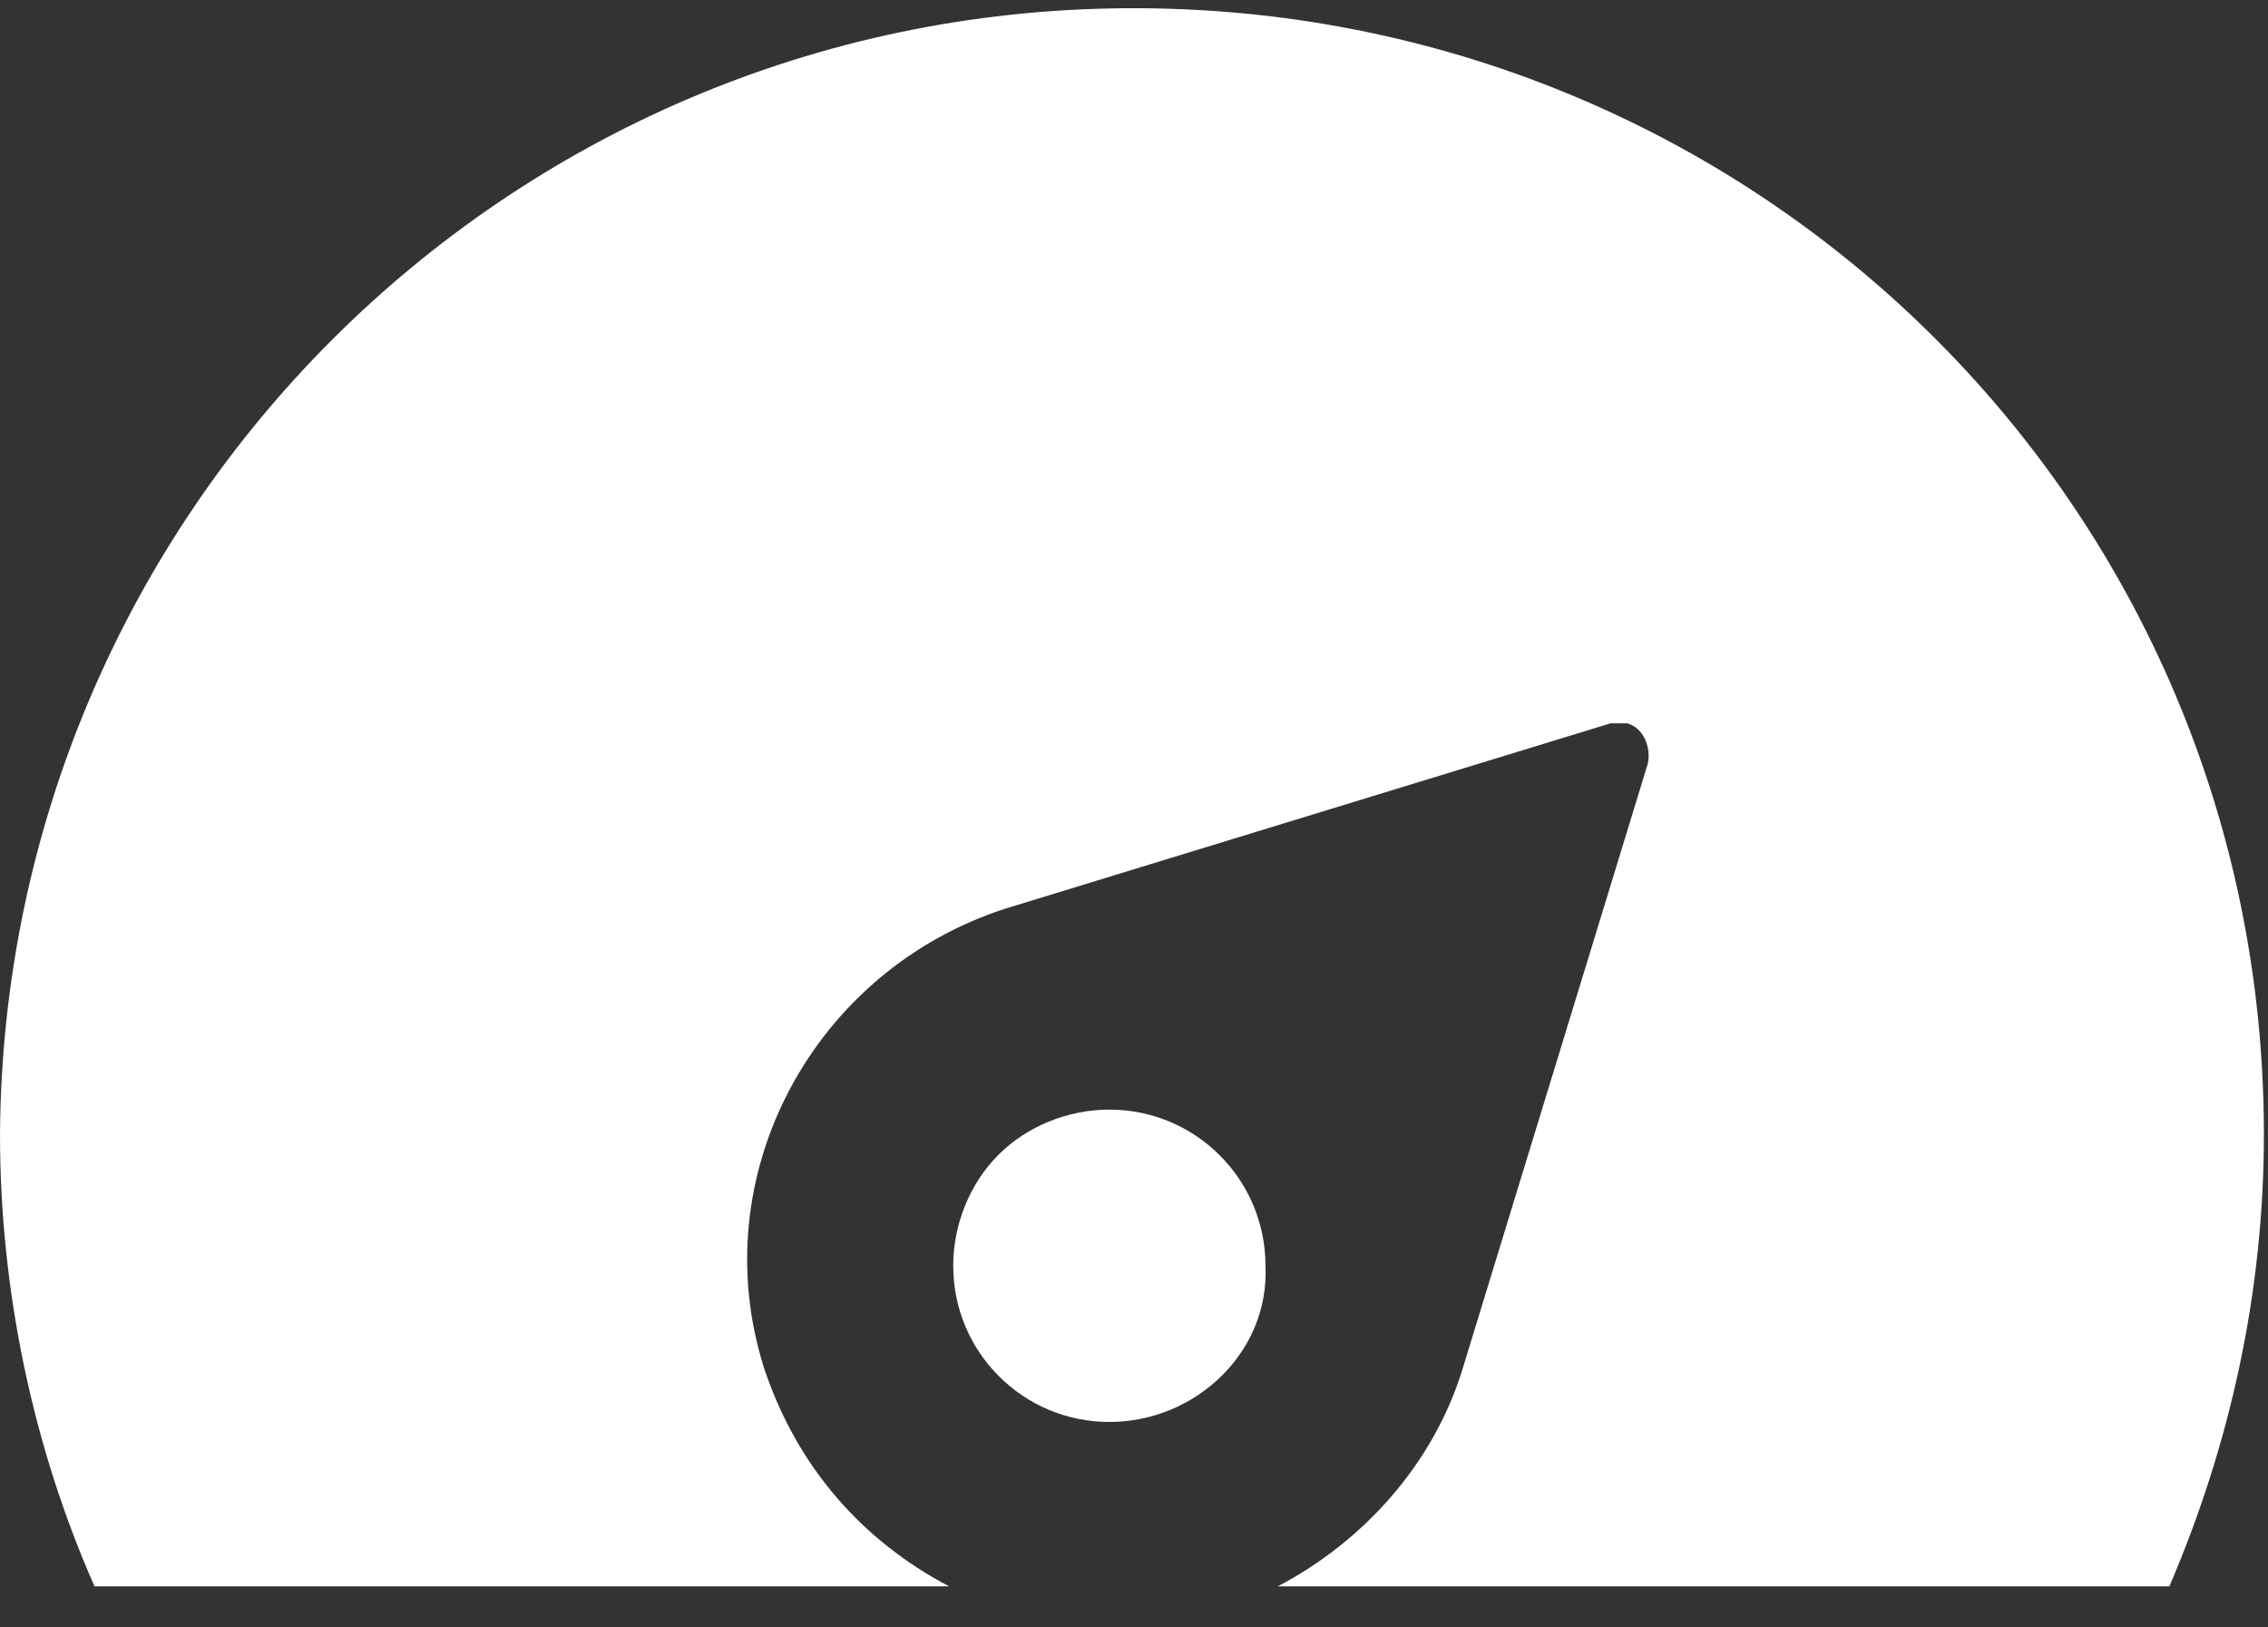
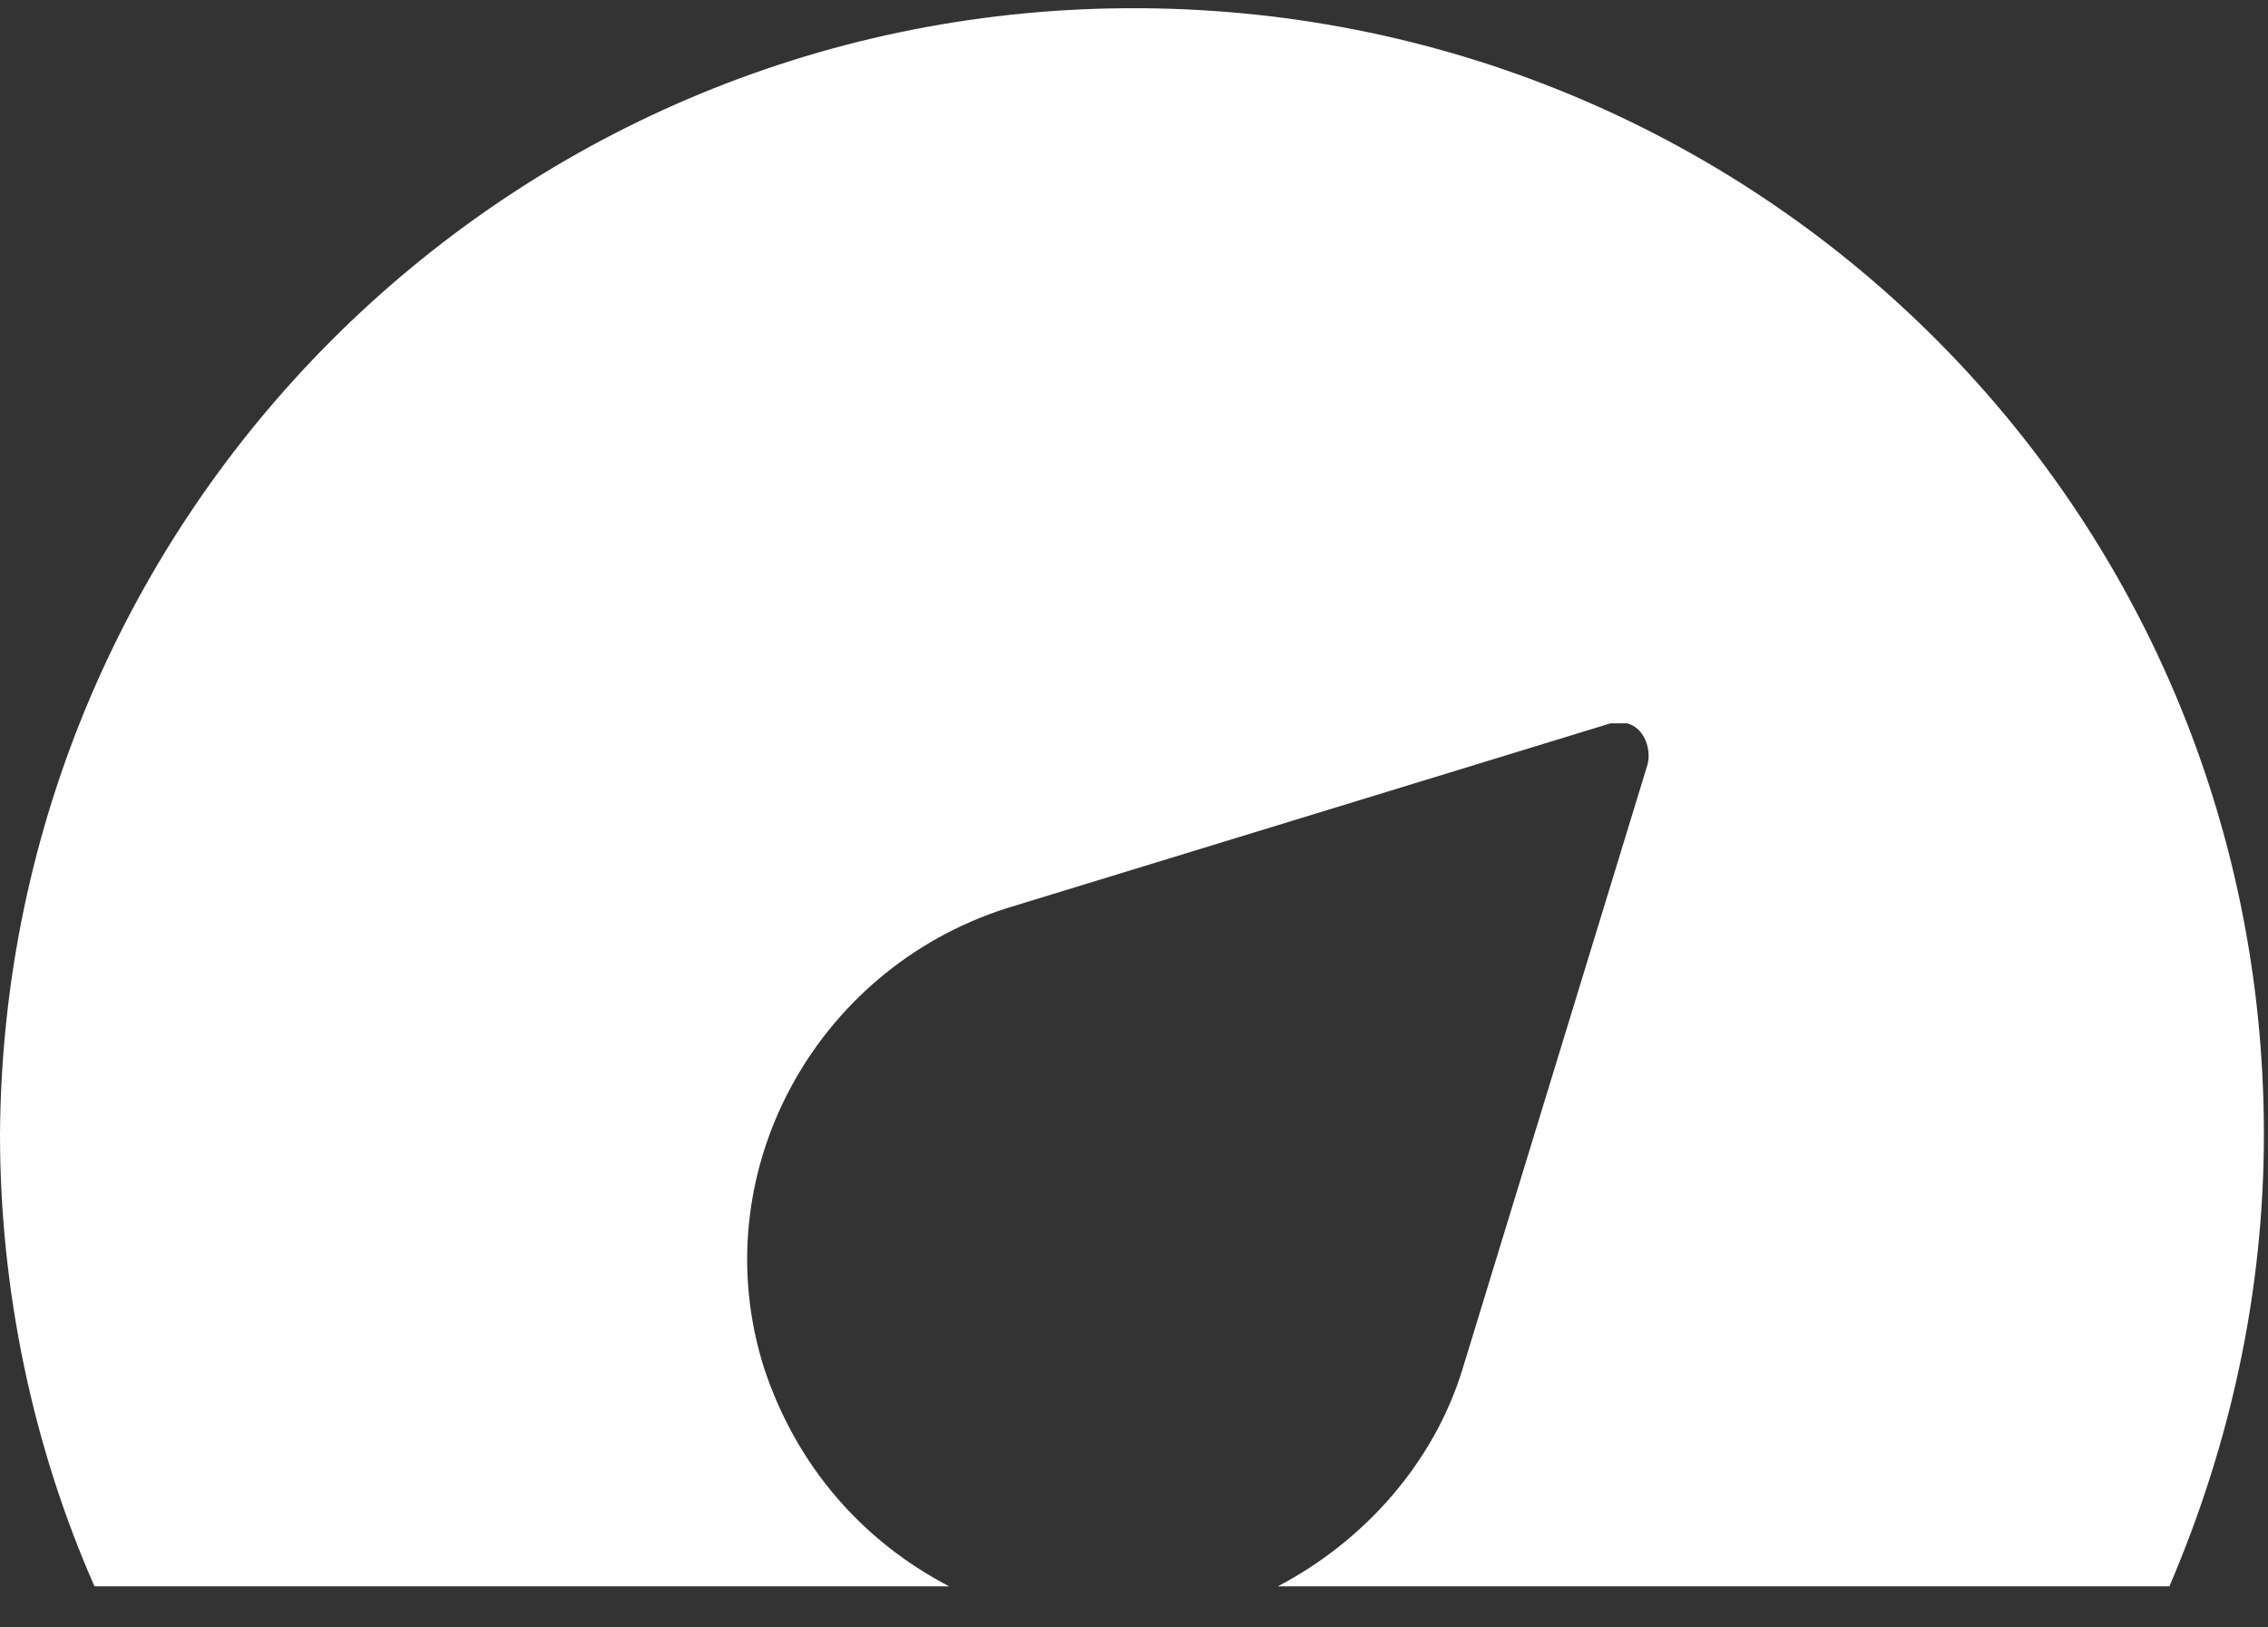
<svg xmlns="http://www.w3.org/2000/svg" version="1.1" id="Layer_1" x="0px" y="0px" viewBox="-331 71.4 55.2 39.6" style="enable-background:new -331 71.4 55.2 39.6;">
  <rect x="-331" y="71.4" width="55.2" height="39.6" fill="#333333" stroke="none" />
  <style type="text/css">
	.st0{fill:#FFFFFF;}
</style>
  <g>
-     <path class="st0" d="M-300.2,102.2c0-2.1-1.7-3.8-3.8-3.8c-1,0-2,0.4-2.7,1.1c-0.7,0.7-1.1,1.7-1.1,2.7c0,2.1,1.7,3.8,3.8,3.8&#13;&#10;  C-301.9,106-300.1,104.3-300.2,102.2z" />
    <path class="st0" d="M-303.6,71.6c-15.1,0.1-27.3,12.3-27.4,27.4c0,3.8,0.8,7.6,2.3,11h20.8c-2.1-1.1-3.7-2.9-4.5-5.3&#13;&#10;  c-1.5-4.7,1.2-9.7,5.9-11.2l14.7-4.5c0.1,0,0.1,0,0.2,0l0,0c0.1,0,0.2,0,0.2,0c0.4,0.1,0.6,0.6,0.5,1l-4.5,14.7&#13;&#10;  c-0.7,2.3-2.4,4.2-4.5,5.3h14.4h7.3c1.5-3.5,2.3-7.2,2.3-11C-275.9,83.7-288.3,71.5-303.6,71.6z" />
  </g>
</svg>